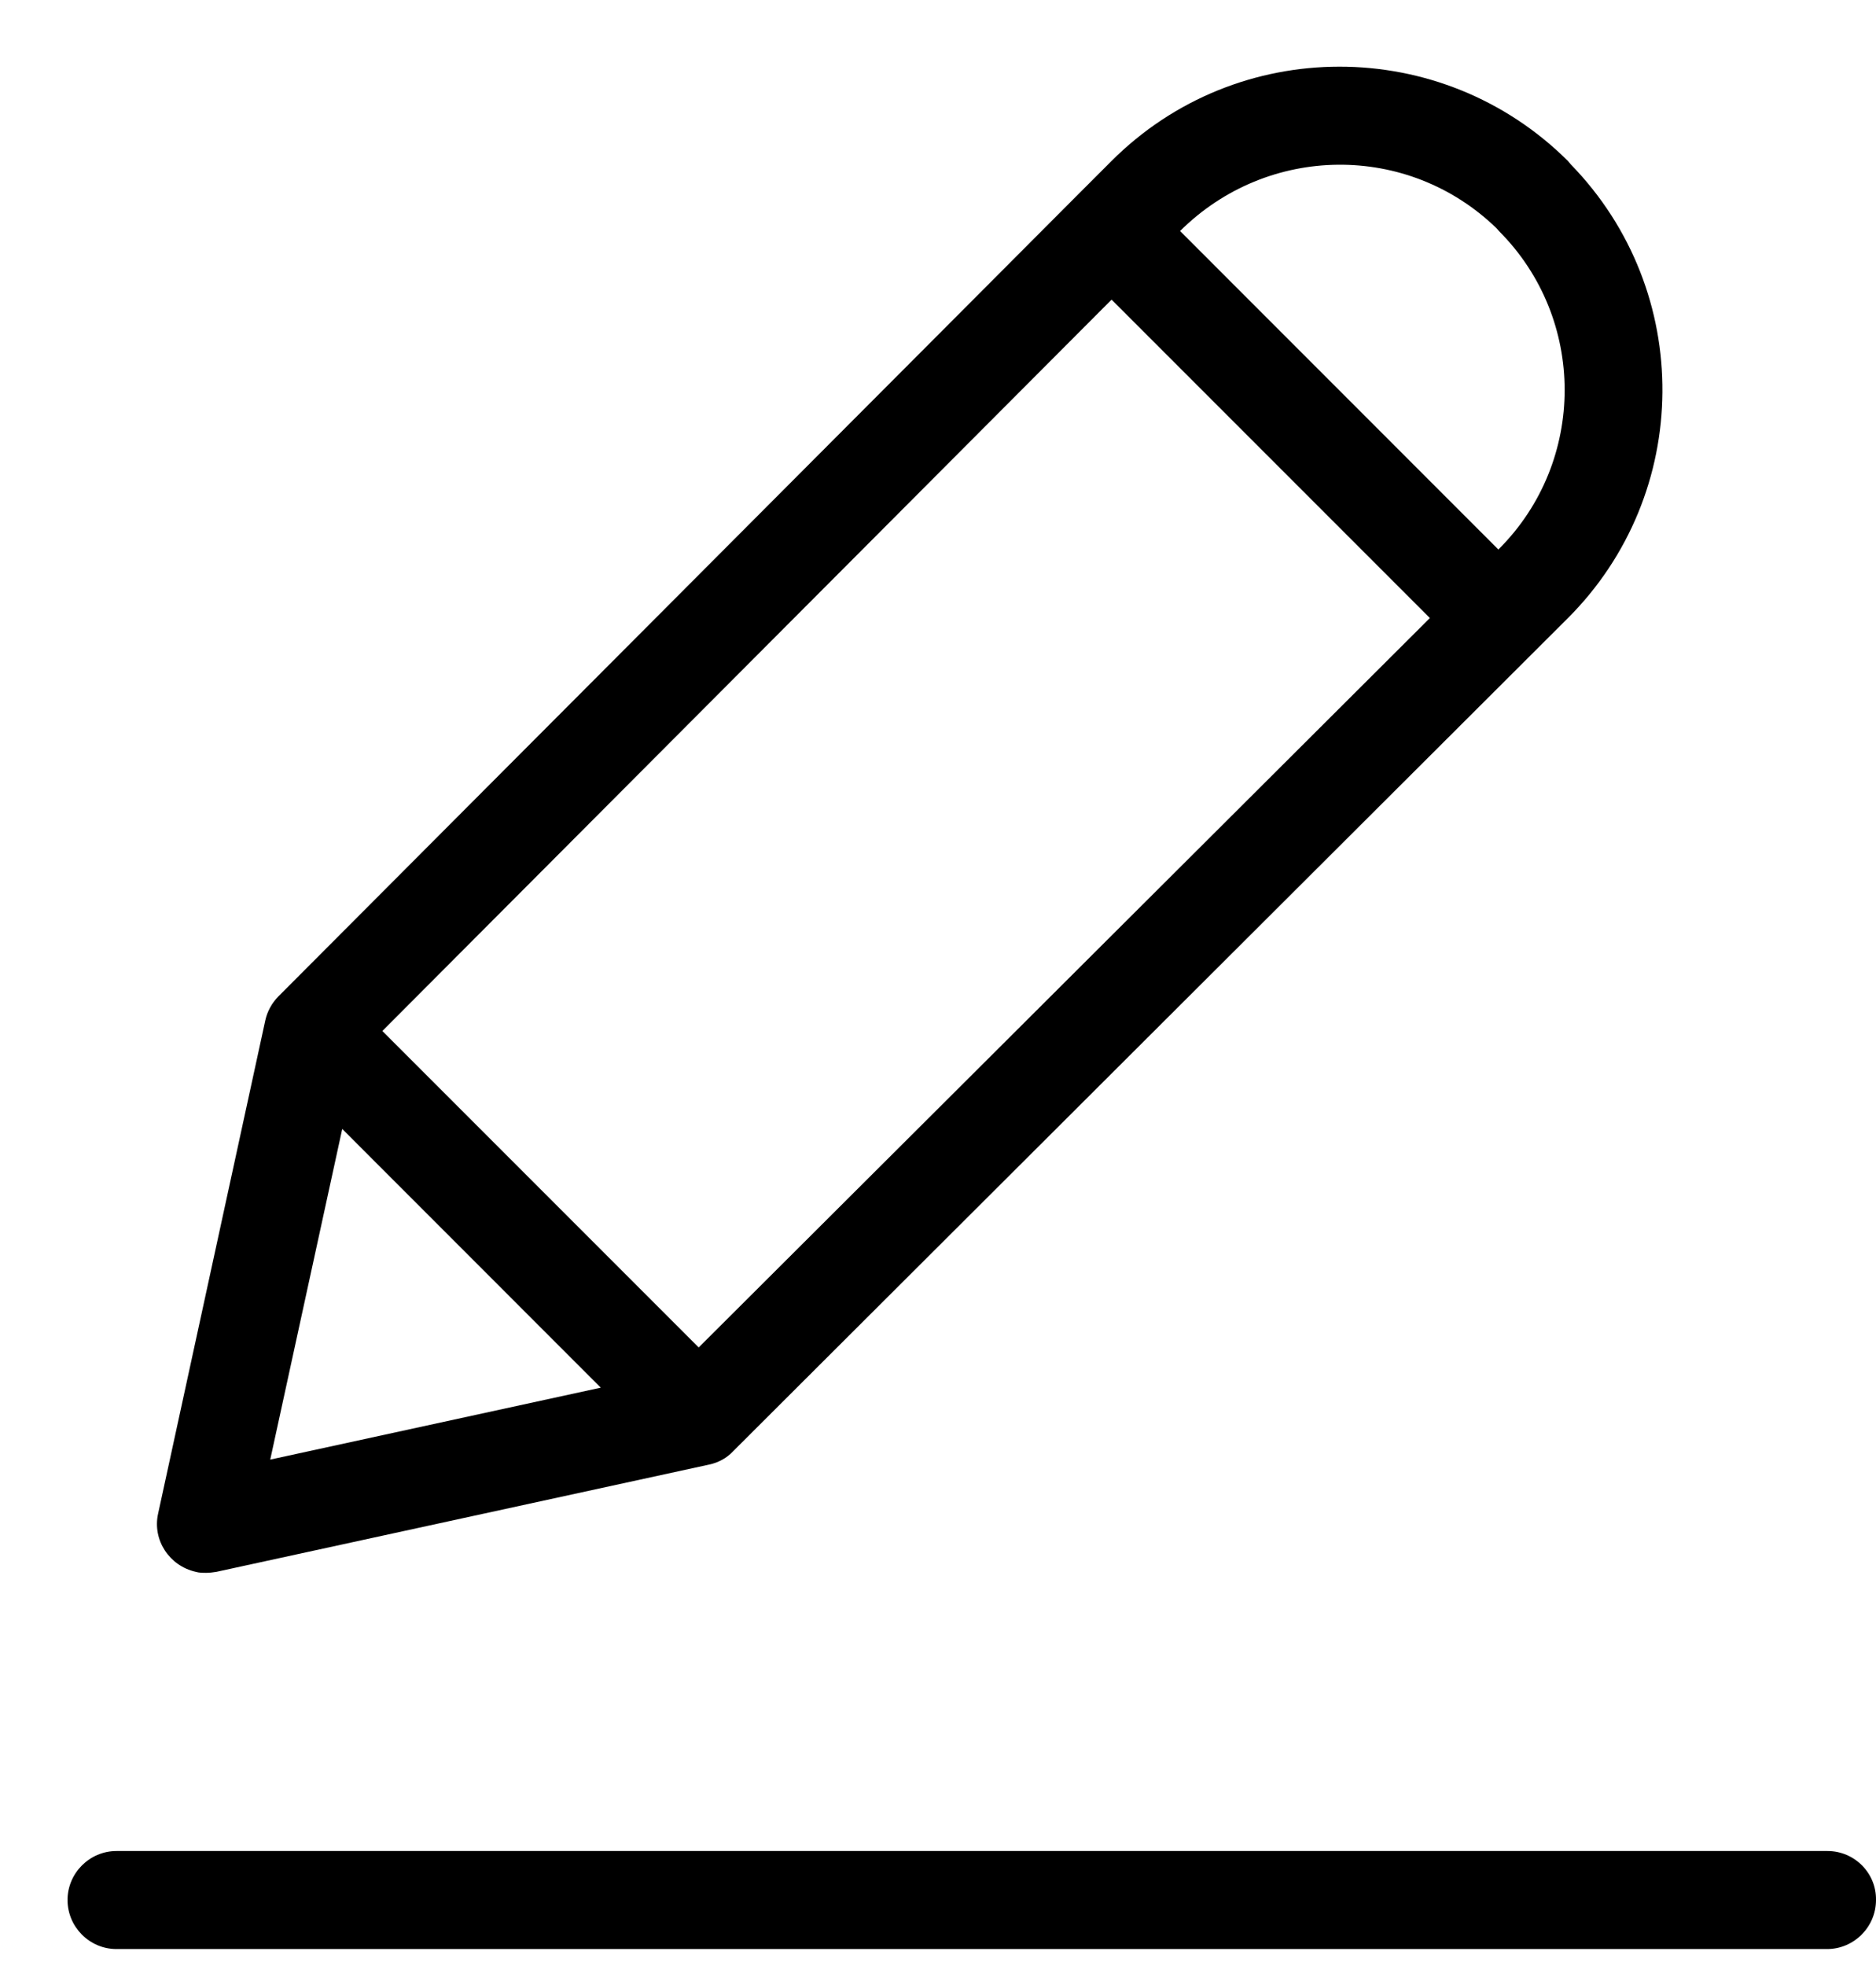
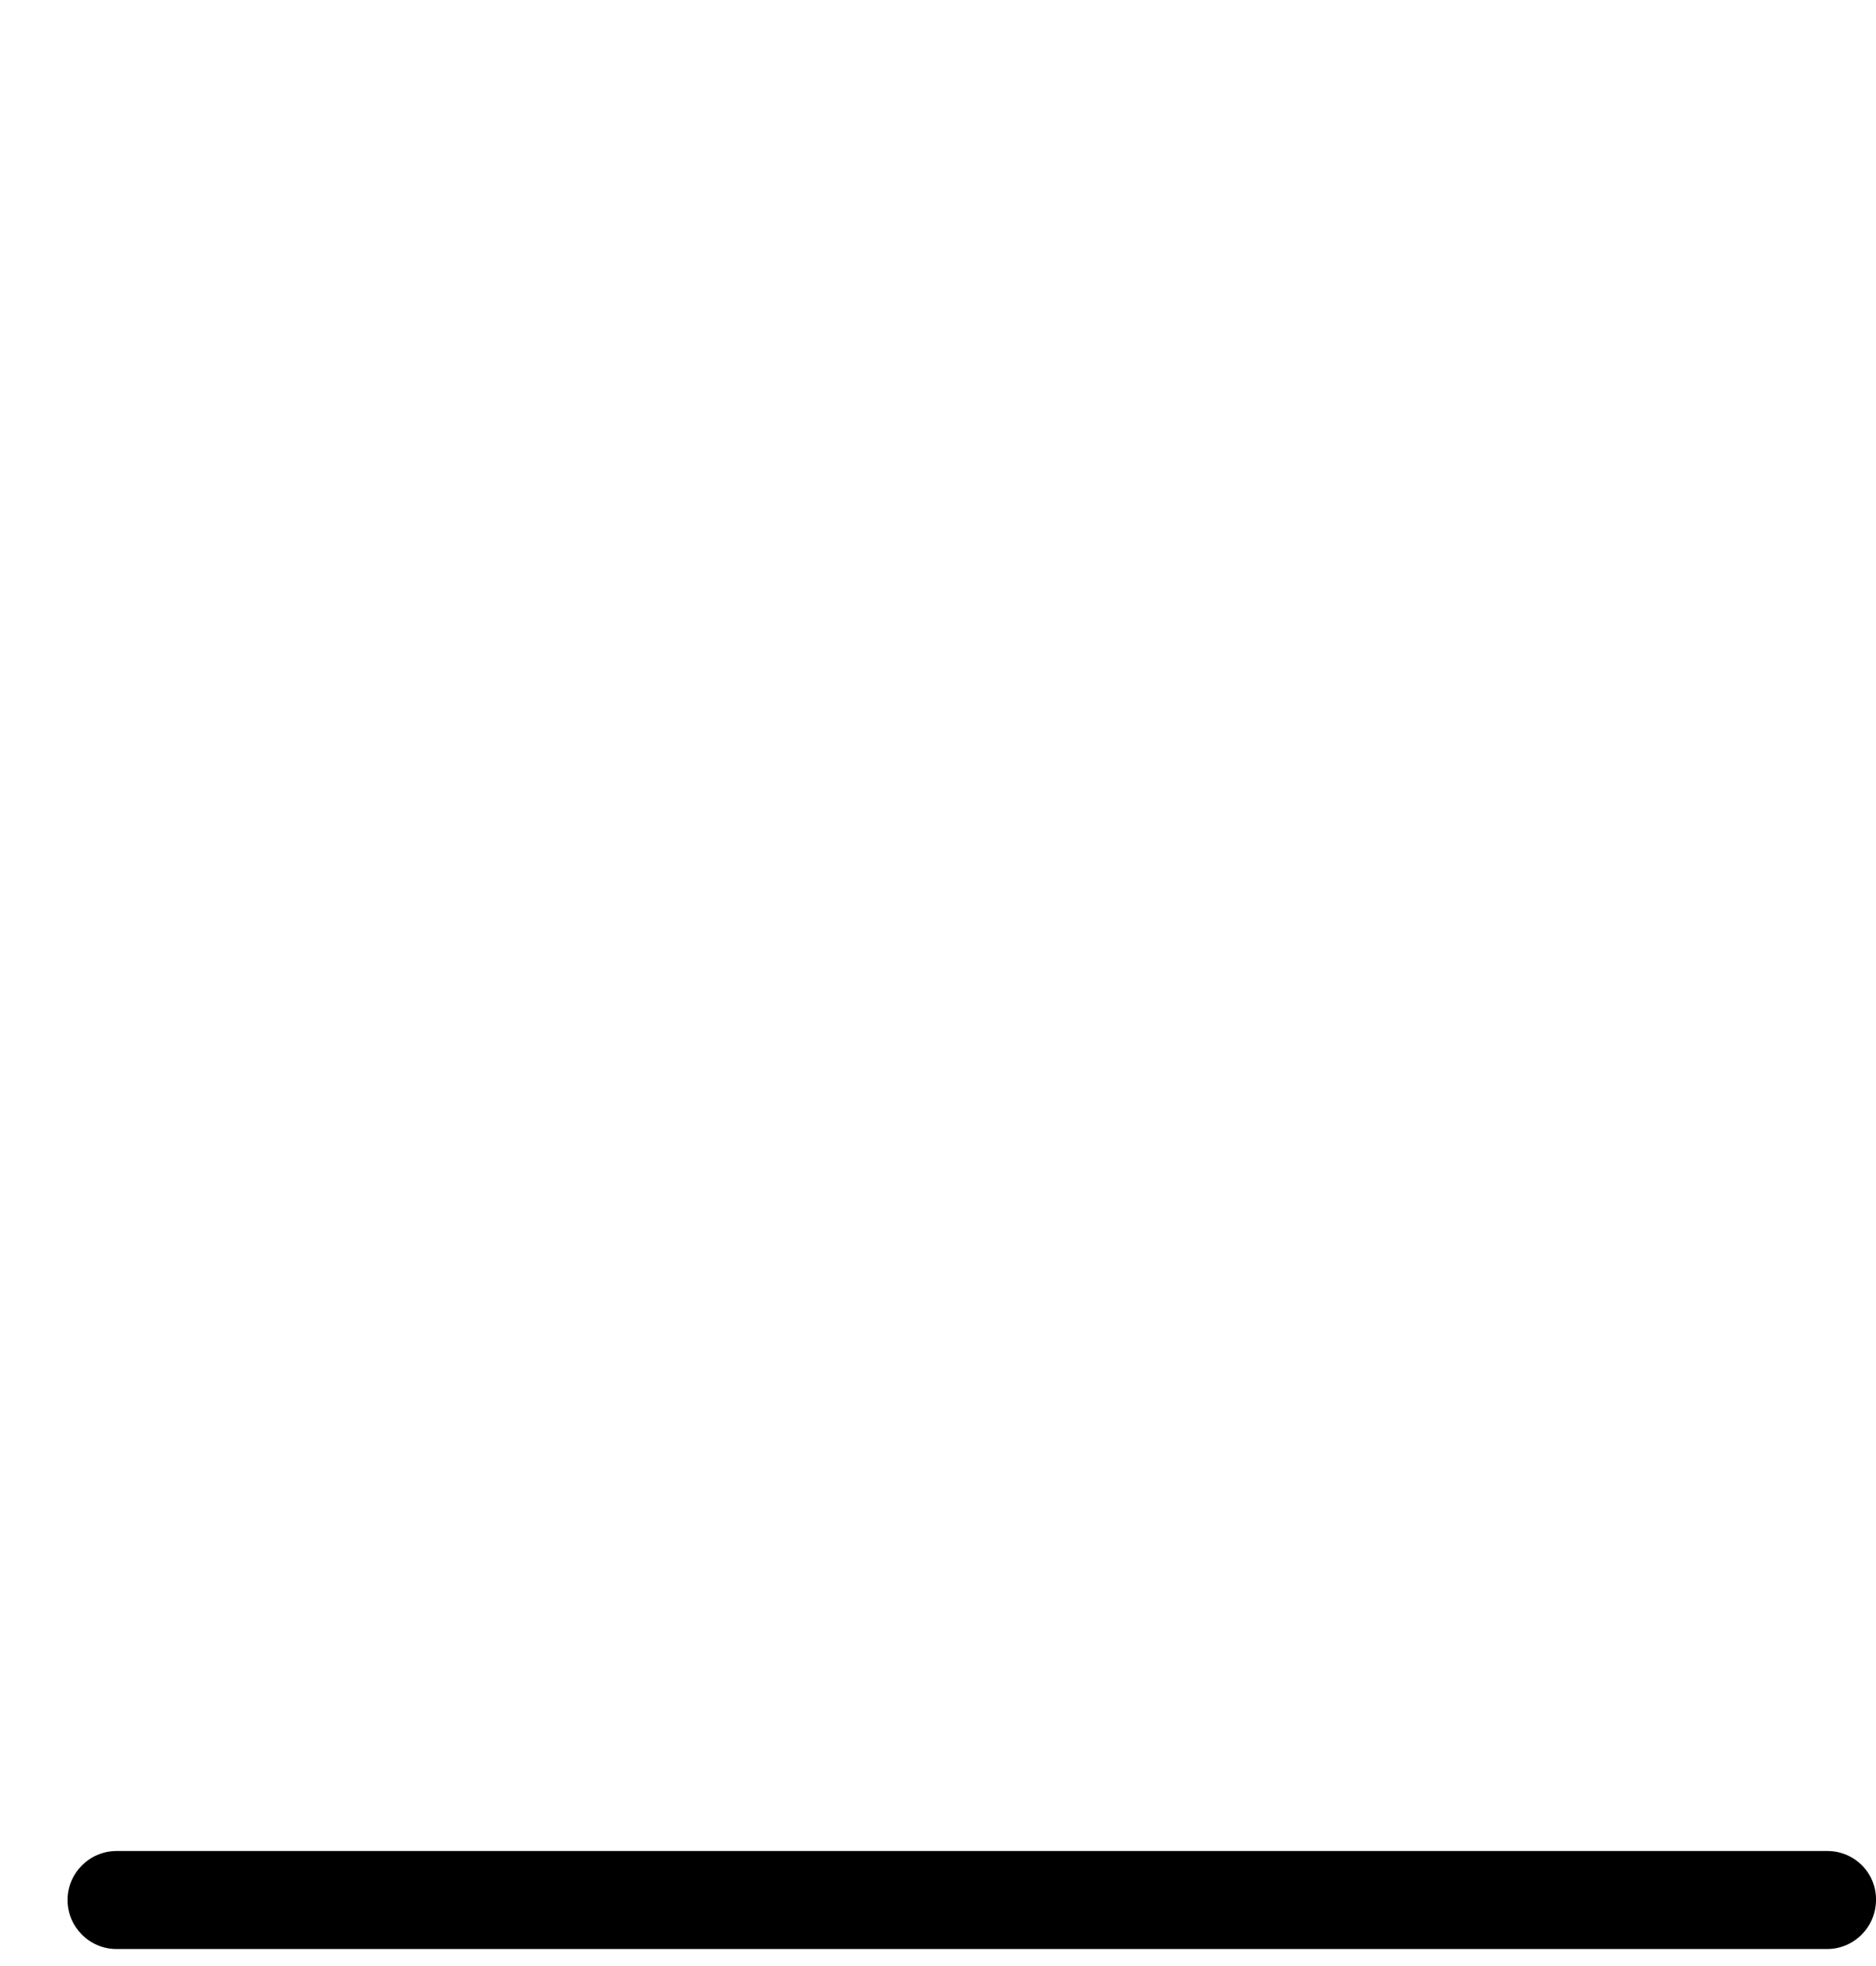
<svg xmlns="http://www.w3.org/2000/svg" width="21" height="22" viewBox="0 0 21 22" fill="none">
-   <path d="M2.192 17.589C2.23 17.6 2.269 17.6 2.307 17.6C2.345 17.6 2.384 17.595 2.422 17.589L7.937 16.389C8.041 16.367 8.134 16.317 8.205 16.241L17.162 7.305L17.546 6.922C18.949 5.524 18.966 3.26 17.584 1.84C17.573 1.829 17.563 1.813 17.552 1.802C16.137 0.393 13.846 0.393 12.437 1.807L12.053 2.191L3.118 11.148C3.042 11.225 2.992 11.318 2.97 11.417L1.77 16.937C1.704 17.233 1.896 17.523 2.192 17.589L2.192 17.589ZM16.751 2.553C16.762 2.563 16.768 2.574 16.779 2.585C17.76 3.567 17.76 5.162 16.779 6.143L16.773 6.149L13.21 2.585C14.191 1.61 15.759 1.593 16.751 2.553L16.751 2.553ZM12.443 3.353L16.006 6.916L7.821 15.078L4.28 11.537L12.443 3.353ZM3.831 12.633L6.725 15.528L3.025 16.333L3.831 12.633Z" fill="black" />
  <path d="M20.457 20.713H1.304C1.003 20.713 0.756 20.96 0.756 21.261C0.756 21.563 1.003 21.81 1.304 21.81H20.452C20.753 21.81 21 21.563 21 21.261C21.005 20.96 20.759 20.713 20.457 20.713Z" fill="black" />
</svg>